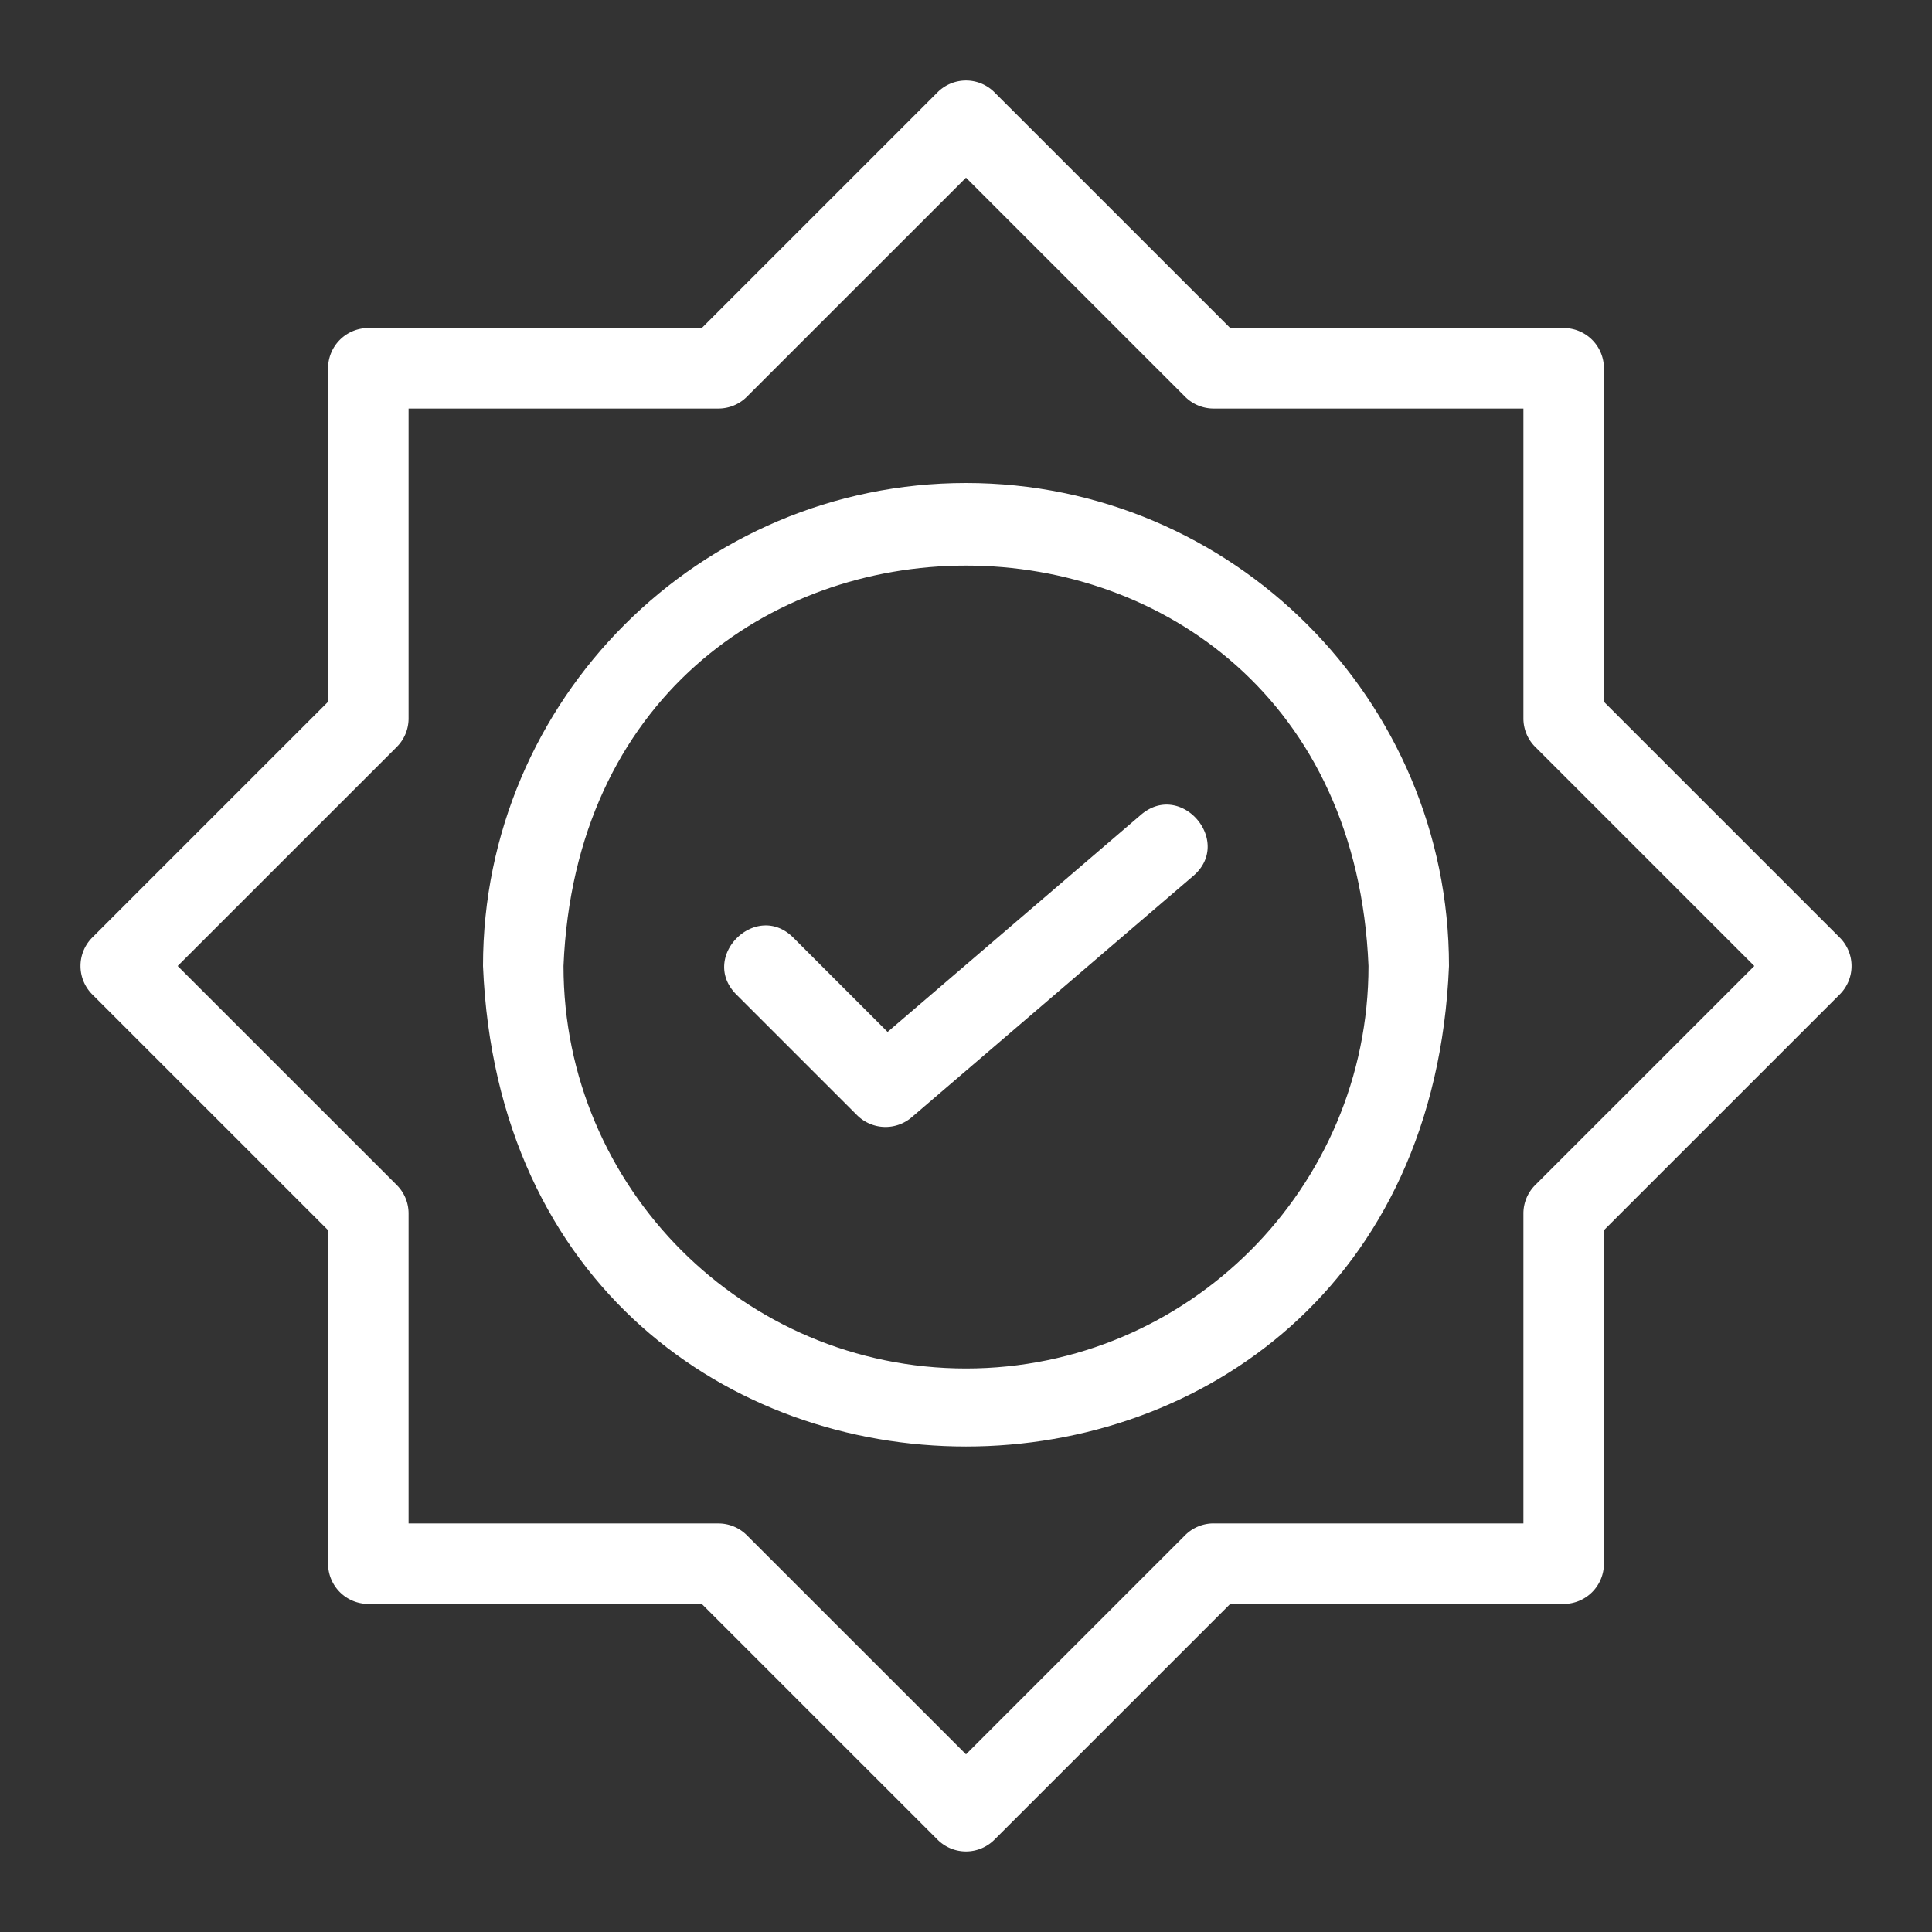
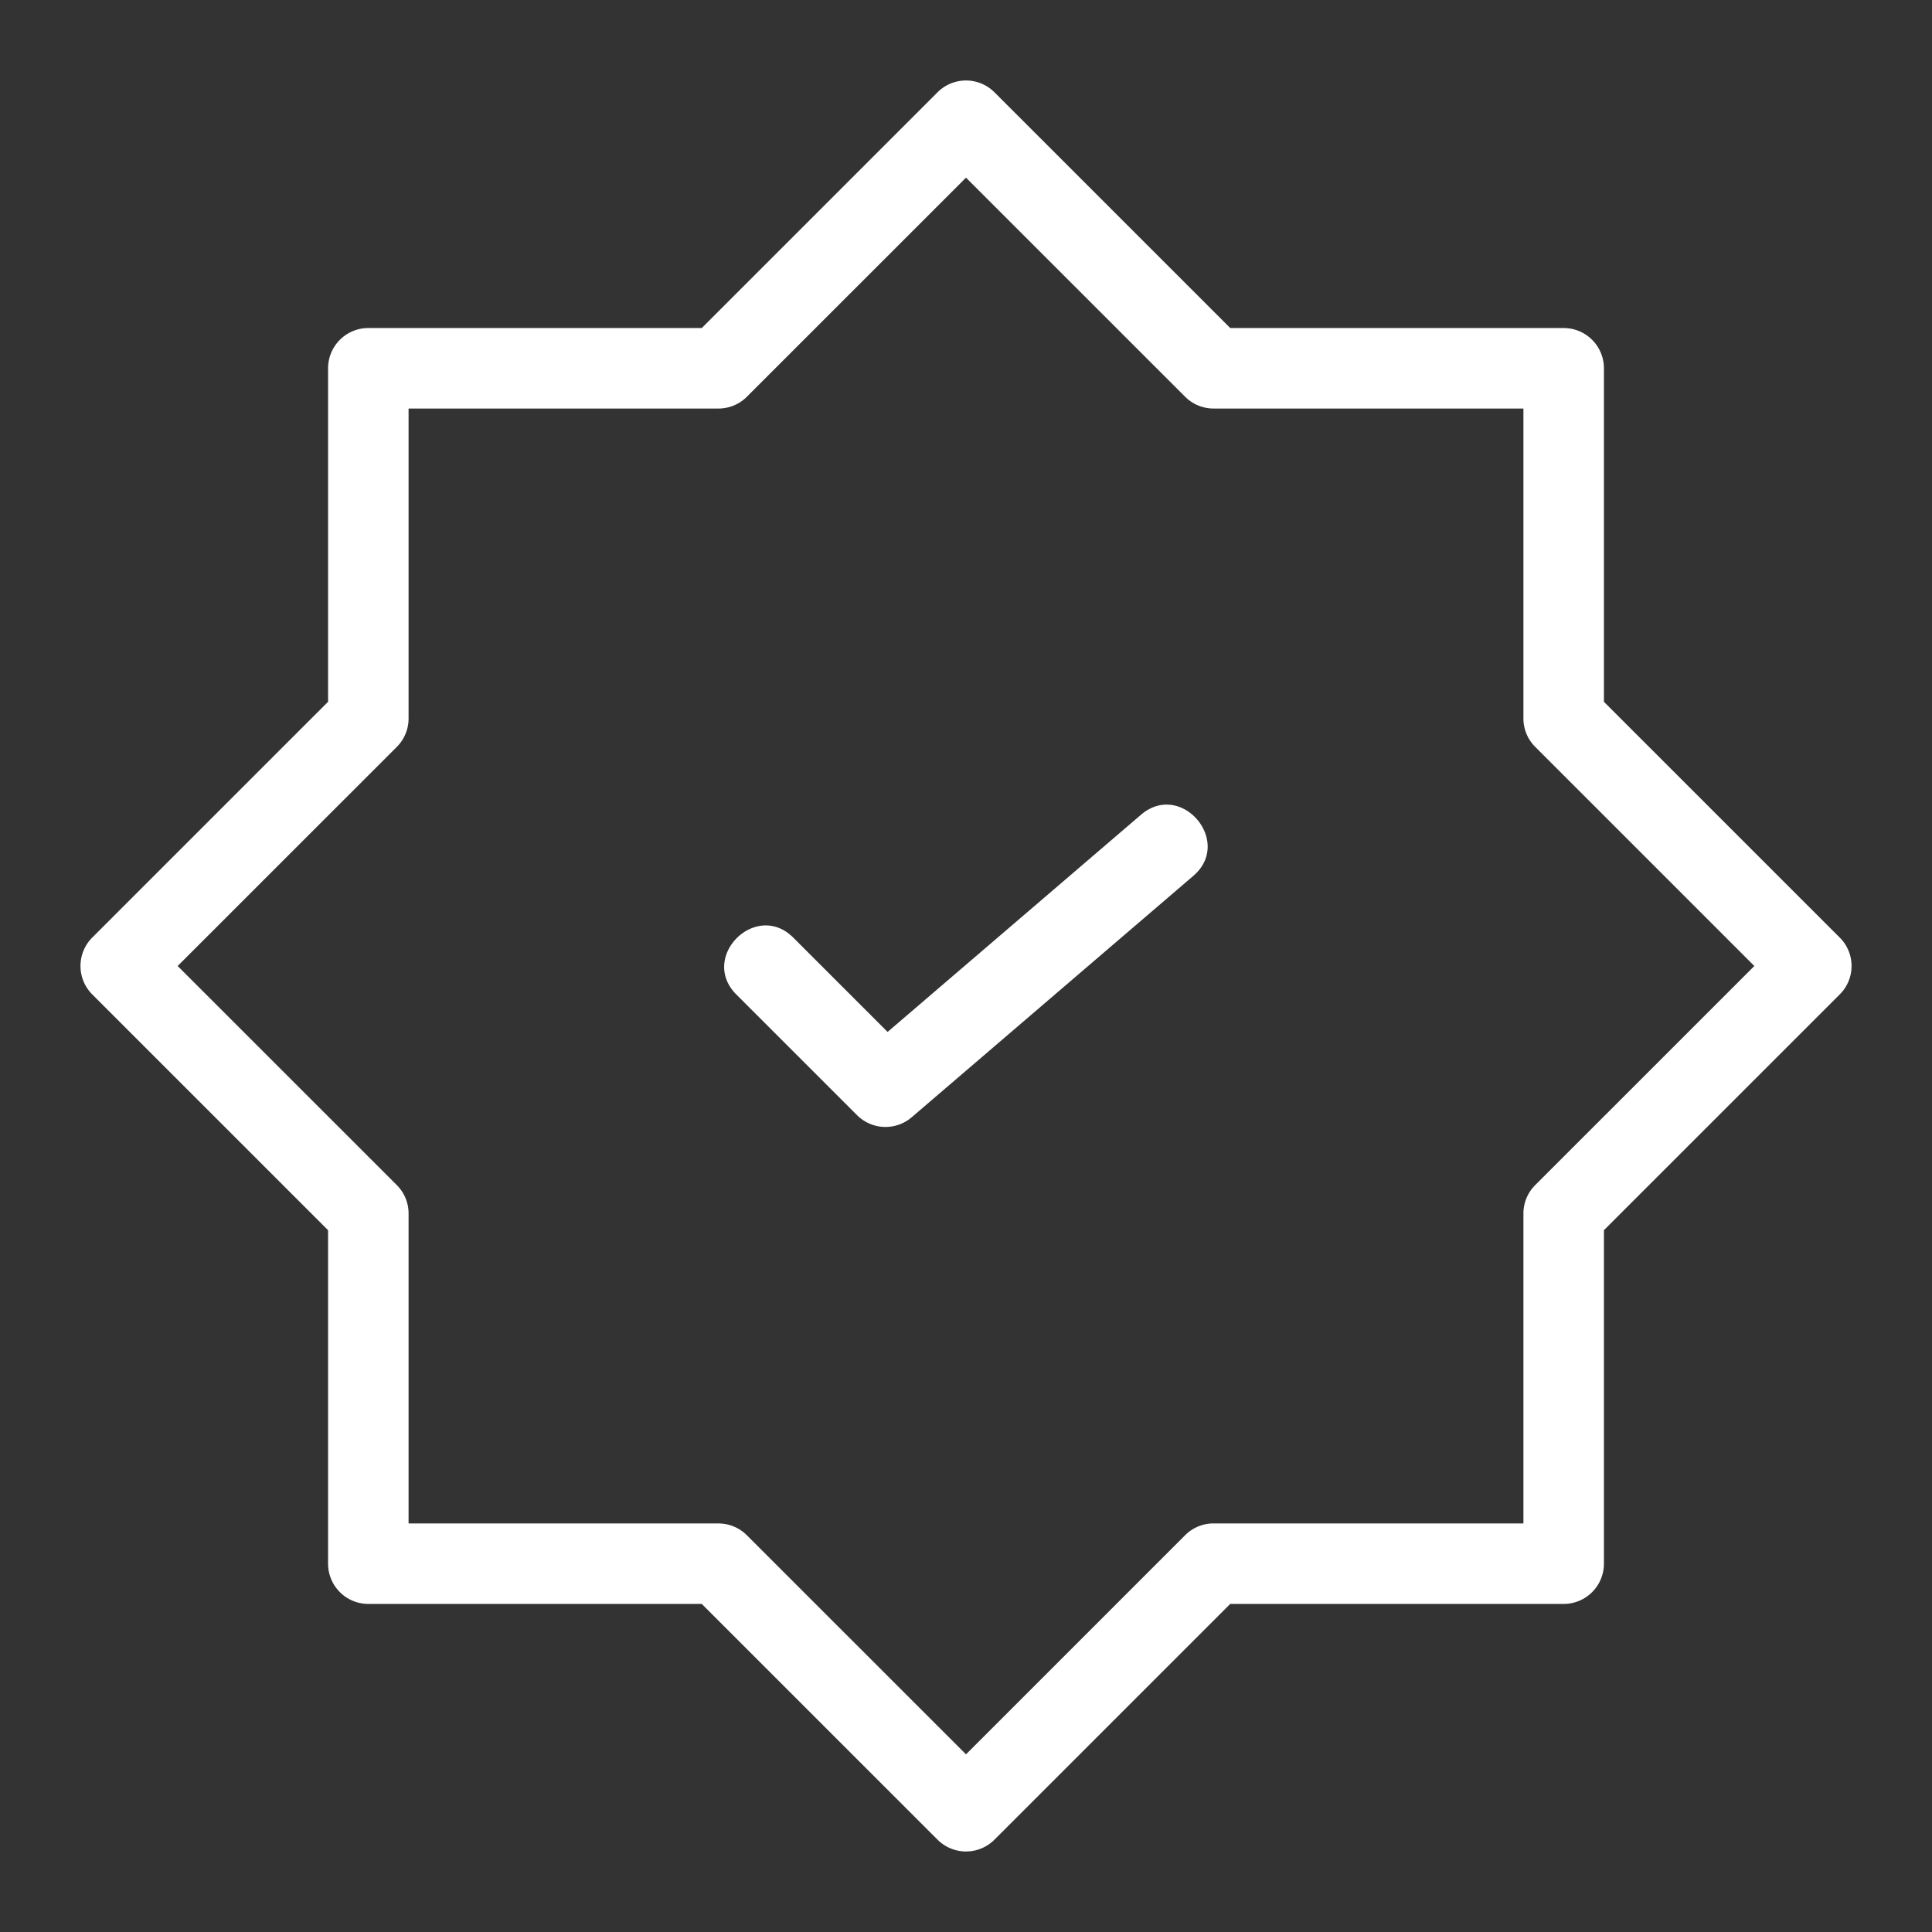
<svg xmlns="http://www.w3.org/2000/svg" version="1.1" width="512" height="512" x="0" y="0" viewBox="0 0 48 48" style="enable-background:new 0 0 512 512" xml:space="preserve" class="">
  <rect x="0" y="0" width="48" height="48" fill="#333333" stroke="none" />
  <g>
    <path d="M39.849 17.436V9.15a1 1 0 0 0-1-1h-8.284l-5.858-5.857a.999.999 0 0 0-1.414 0L17.435 8.15H9.151a1 1 0 0 0-1 1v8.285l-5.858 5.857a1 1 0 0 0 0 1.415l5.858 5.857v8.285a1 1 0 0 0 1 1h8.284l5.858 5.857a.999.999 0 0 0 1.414 0l5.858-5.857h8.284a1 1 0 0 0 1-1v-8.285l5.858-5.857a.996.996 0 0 0 0-1.414zm-1.707 12.007a.997.997 0 0 0-.293.707v7.699h-7.698a.997.997 0 0 0-.707.293L24 43.586l-5.444-5.443a1 1 0 0 0-.707-.293h-7.698v-7.7a.996.996 0 0 0-.293-.707L4.414 24l5.444-5.443a.997.997 0 0 0 .293-.707v-7.7h7.698c.265 0 .52-.105.707-.293L24 4.414l5.444 5.443a1 1 0 0 0 .707.293h7.698v7.699c0 .266.105.52.293.707L43.586 24z" fill="#ffffff" data-original="#000000" class="" />
-     <path d="M24 12c-6.617 0-12 5.383-12 12 .659 15.92 23.343 15.915 24 0 0-6.617-5.383-12-12-12zm0 22c-5.514 0-10-4.486-10-10 .549-13.266 19.453-13.262 20 0 0 5.514-4.486 10-10 10z" fill="#ffffff" data-original="#000000" class="" />
    <path d="m28.349 20.241-6.297 5.397-2.346-2.346c-.926-.92-2.336.485-1.414 1.414l3.001 3a1 1 0 0 0 1.358.052l7-6c.987-.852-.305-2.367-1.302-1.517z" fill="#ffffff" data-original="#000000" class="" />
  </g>
</svg>